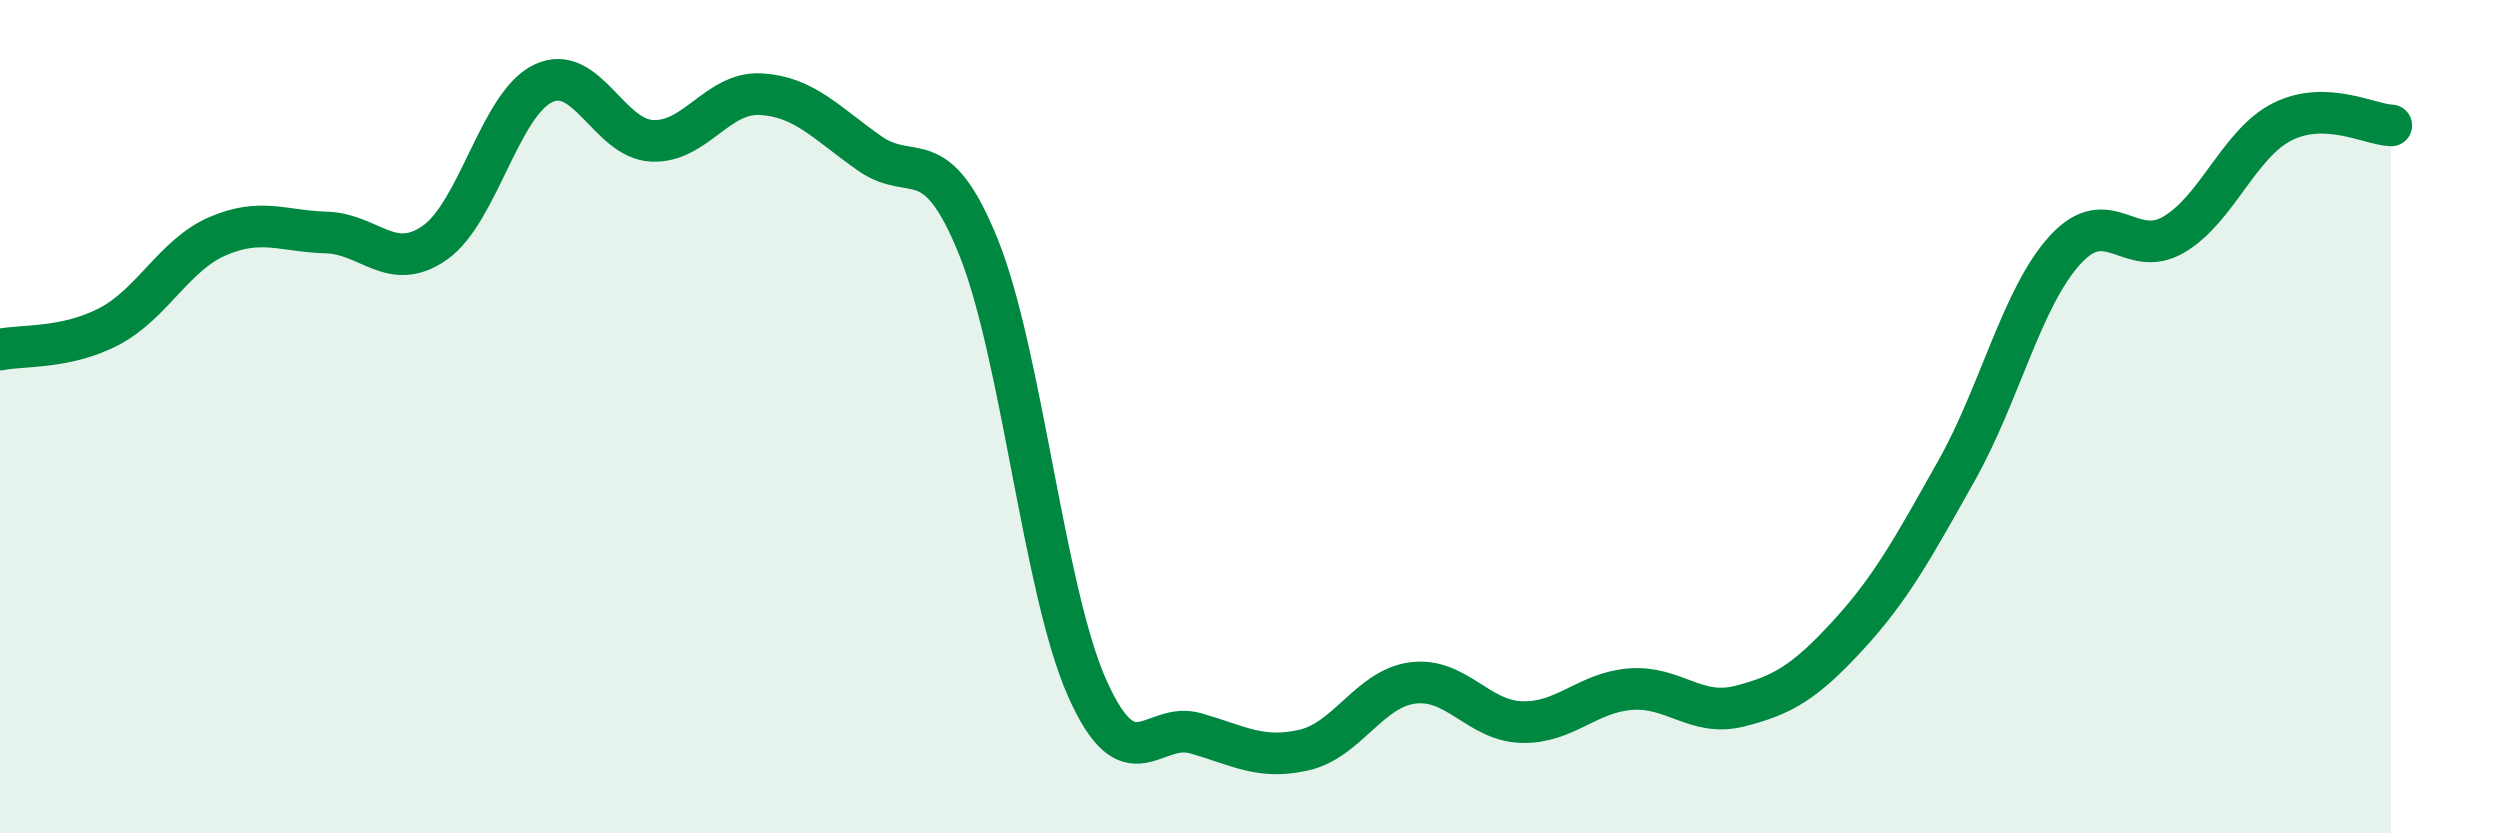
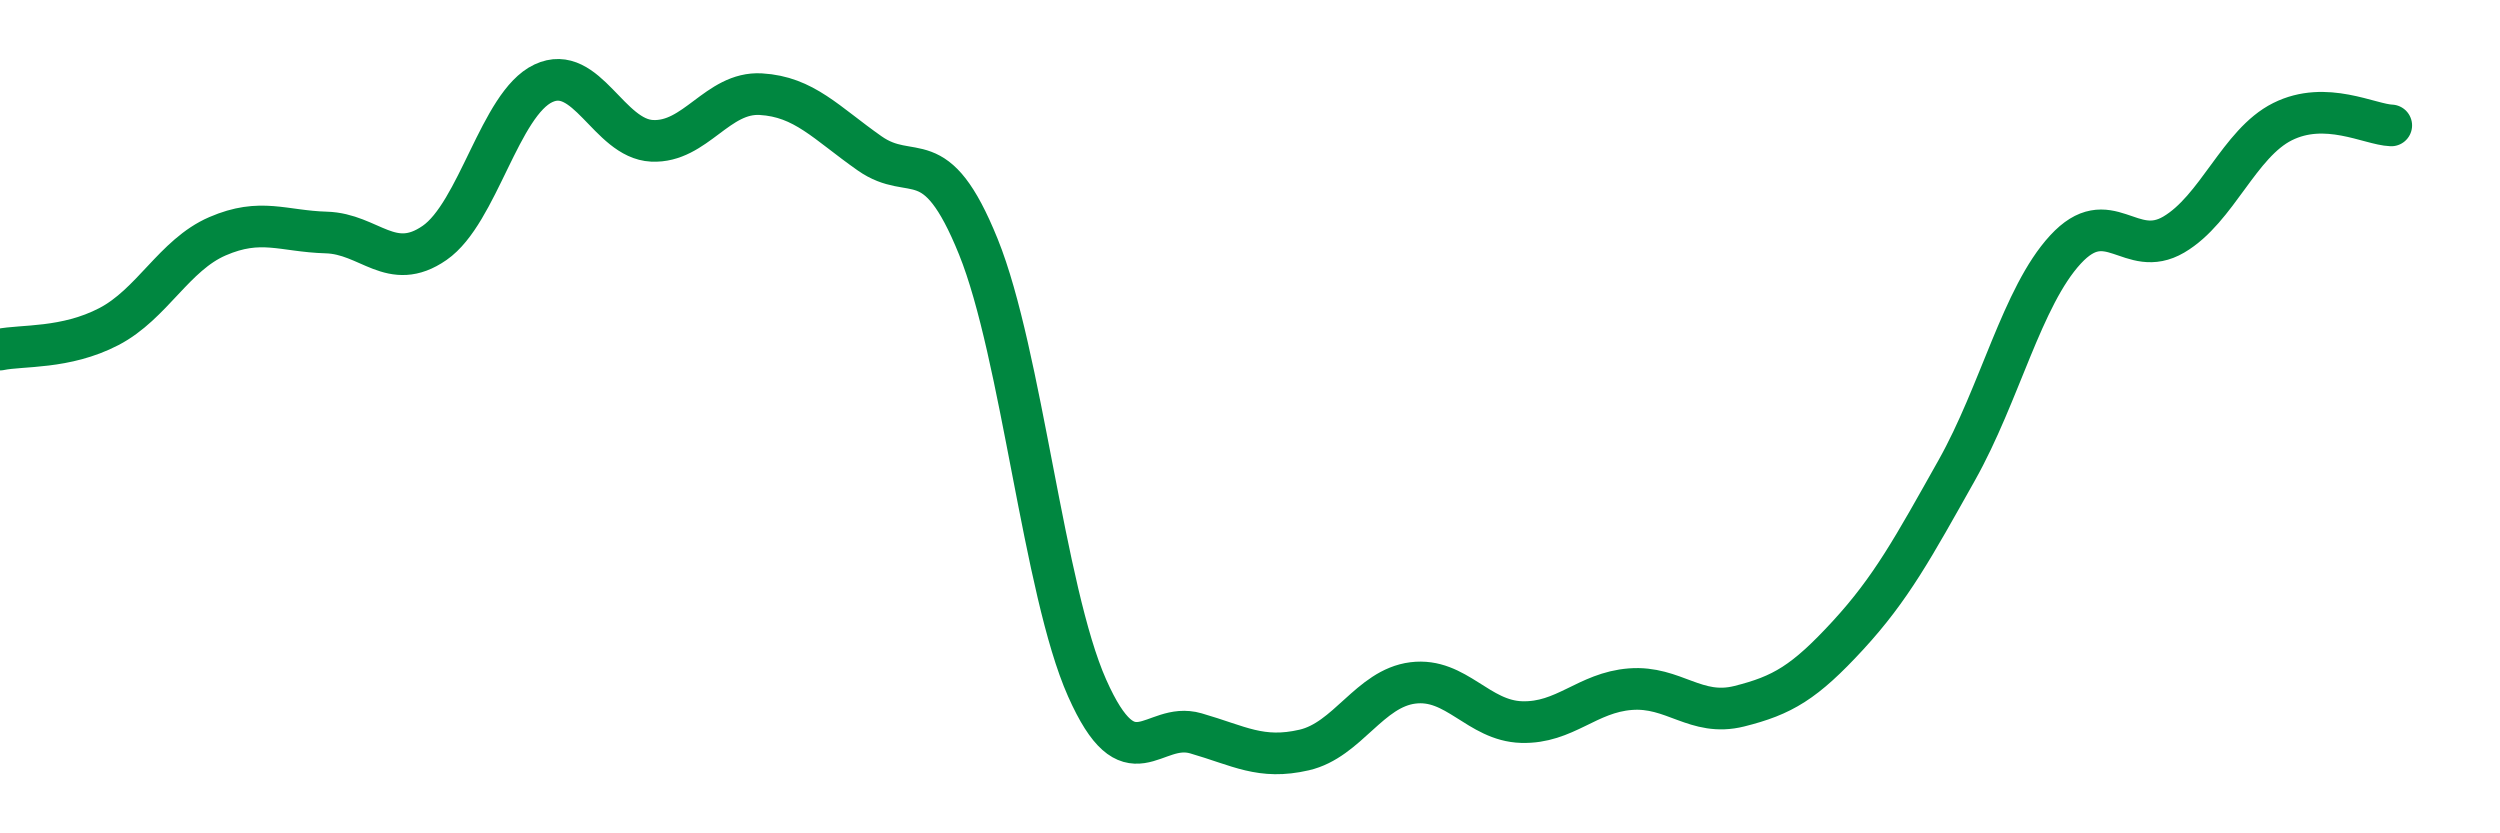
<svg xmlns="http://www.w3.org/2000/svg" width="60" height="20" viewBox="0 0 60 20">
-   <path d="M 0,8.39 C 0.52,8.28 1.57,8.38 2.61,7.84 C 3.65,7.3 4.18,6.12 5.22,5.67 C 6.26,5.22 6.79,5.55 7.83,5.58 C 8.87,5.61 9.39,6.55 10.43,5.83 C 11.47,5.11 12,2.49 13.04,2 C 14.08,1.51 14.61,3.33 15.65,3.38 C 16.69,3.43 17.22,2.2 18.26,2.26 C 19.3,2.32 19.83,2.95 20.87,3.68 C 21.91,4.41 22.44,3.35 23.48,5.92 C 24.52,8.49 25.05,14.17 26.09,16.51 C 27.13,18.85 27.66,17.3 28.7,17.6 C 29.74,17.9 30.26,18.24 31.3,18 C 32.34,17.76 32.87,16.52 33.91,16.39 C 34.95,16.26 35.48,17.3 36.52,17.33 C 37.56,17.36 38.09,16.62 39.13,16.54 C 40.17,16.46 40.7,17.21 41.74,16.95 C 42.78,16.69 43.31,16.38 44.35,15.25 C 45.39,14.12 45.92,13.14 46.96,11.29 C 48,9.44 48.53,7.12 49.57,5.99 C 50.61,4.86 51.13,6.24 52.17,5.63 C 53.21,5.02 53.74,3.44 54.78,2.92 C 55.82,2.4 56.87,2.99 57.39,3.01L57.39 20L0 20Z" fill="#008740" opacity="0.1" stroke-linecap="round" stroke-linejoin="round" />
  <path d="M 0,8.39 C 0.52,8.28 1.57,8.38 2.61,7.84 C 3.65,7.3 4.18,6.12 5.22,5.67 C 6.26,5.22 6.79,5.55 7.83,5.58 C 8.87,5.61 9.39,6.55 10.43,5.83 C 11.47,5.11 12,2.49 13.04,2 C 14.08,1.51 14.61,3.33 15.65,3.38 C 16.69,3.43 17.22,2.2 18.26,2.26 C 19.3,2.32 19.83,2.95 20.87,3.68 C 21.91,4.41 22.44,3.35 23.48,5.92 C 24.52,8.49 25.05,14.17 26.09,16.51 C 27.13,18.85 27.66,17.3 28.7,17.6 C 29.74,17.9 30.26,18.24 31.3,18 C 32.34,17.76 32.87,16.52 33.91,16.39 C 34.95,16.26 35.48,17.3 36.52,17.33 C 37.56,17.36 38.09,16.62 39.13,16.54 C 40.17,16.46 40.7,17.21 41.74,16.95 C 42.78,16.69 43.31,16.38 44.35,15.25 C 45.39,14.12 45.92,13.14 46.96,11.29 C 48,9.44 48.53,7.12 49.57,5.99 C 50.61,4.86 51.13,6.24 52.17,5.63 C 53.21,5.02 53.74,3.44 54.78,2.92 C 55.82,2.4 56.87,2.99 57.39,3.01" stroke="#008740" stroke-width="1" fill="none" stroke-linecap="round" stroke-linejoin="round" />
</svg>